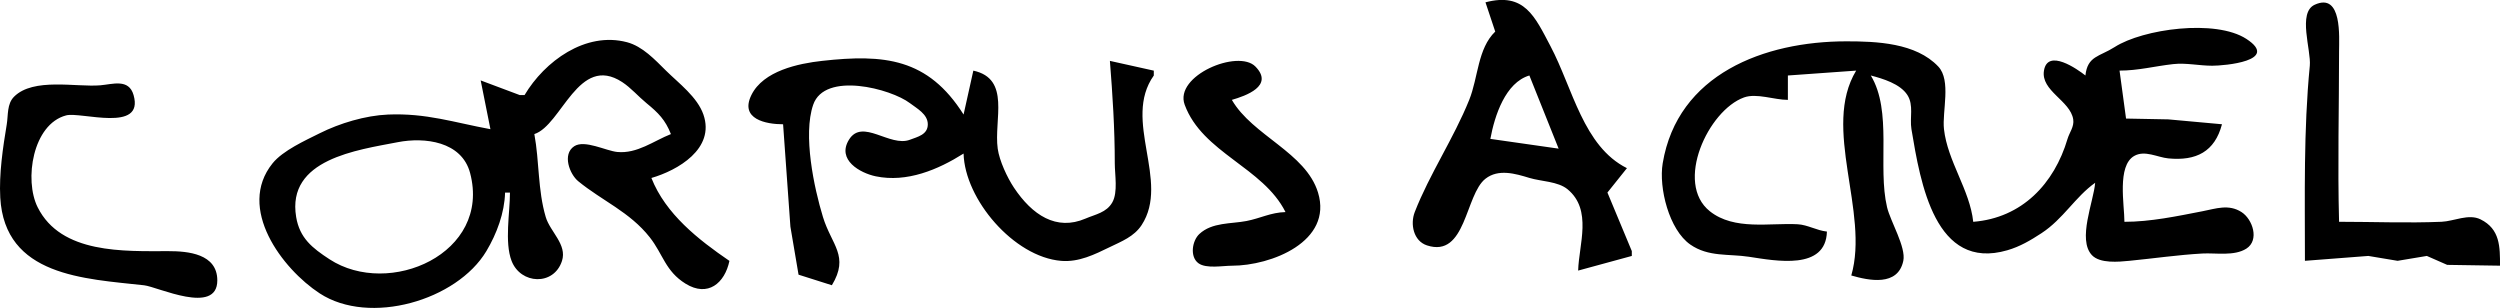
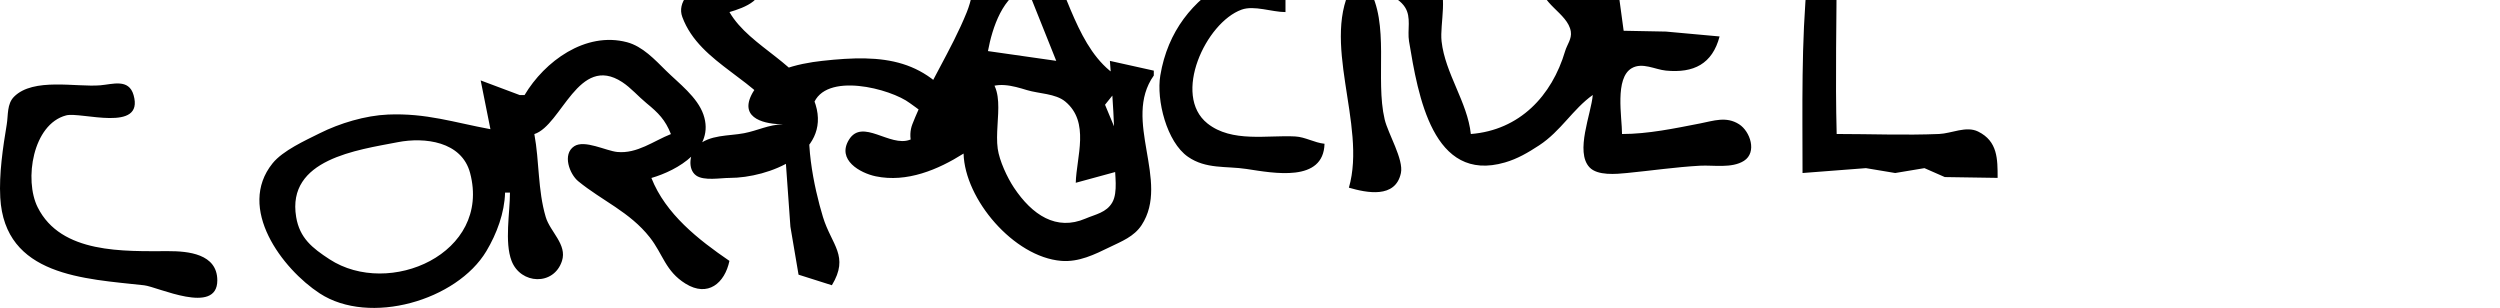
<svg xmlns="http://www.w3.org/2000/svg" xmlns:ns1="http://sodipodi.sourceforge.net/DTD/sodipodi-0.dtd" xmlns:ns2="http://www.inkscape.org/namespaces/inkscape" version="1.1" id="svg132" width="215.717" height="26.573" viewBox="0 0 215.717 26.573" ns1:docname="img_to_svg.svg" xml:space="preserve">
  <defs id="defs136" />
  <ns1:namedview id="namedview134" pagecolor="#505050" bordercolor="#eeeeee" borderopacity="1" ns2:showpageshadow="0" ns2:pageopacity="0" ns2:pagecheckerboard="0" ns2:deskcolor="#505050" showgrid="false" ns2:zoom="1.1083618" ns2:cx="1350.642" ns2:cy="5832.0306" ns2:window-width="1920" ns2:window-height="1009" ns2:window-x="-8" ns2:window-y="-8" ns2:window-maximized="1" ns2:current-layer="g138" />
  <g ns2:groupmode="layer" ns2:label="Image" id="g138" transform="translate(-1896.901,-5901.036)">
-     <path style="fill:#000000;stroke:none;stroke-width:0.421" d="m 1896.923,5918.077 c 0.378,6.804 7.282,7.005 12.416,7.576 1.157,0.129 6.313,2.609 6.313,-0.421 0,-2.311 -2.552,-2.525 -4.209,-2.525 -3.842,0 -9.271,0.257 -11.293,-3.788 -1.183,-2.366 -0.424,-7.167 2.455,-7.926 1.274,-0.336 6.76,1.527 5.822,-1.754 -0.412,-1.444 -1.81,-0.93 -2.876,-0.842 -2.086,0.174 -5.768,-0.686 -7.436,0.982 -0.627,0.627 -0.499,1.593 -0.631,2.385 -0.331,1.986 -0.673,4.292 -0.561,6.313 m 43.56,-0.421 h 0.421 c 0,1.719 -0.481,4.277 0.14,5.892 0.781,2.03 3.647,2.172 4.349,0 0.457,-1.415 -1.026,-2.514 -1.403,-3.788 -0.692,-2.339 -0.542,-4.77 -0.982,-7.155 2.362,-0.764 3.802,-6.952 7.576,-4.489 0.766,0.5 1.396,1.245 2.104,1.824 1.024,0.837 1.622,1.443 2.104,2.665 -1.493,0.589 -2.908,1.71 -4.63,1.543 -0.973,-0.095 -2.823,-1.082 -3.718,-0.491 -1.045,0.69 -0.394,2.406 0.351,3.016 2.042,1.674 4.448,2.648 6.173,4.84 1.15,1.461 1.344,2.919 3.086,3.998 1.926,1.194 3.382,-0.039 3.788,-1.964 -2.686,-1.837 -5.507,-4.047 -6.734,-7.155 2.254,-0.652 5.516,-2.513 4.489,-5.471 -0.525,-1.513 -2.123,-2.699 -3.227,-3.788 -0.955,-0.942 -2.019,-2.099 -3.367,-2.455 -3.588,-0.947 -7.113,1.657 -8.838,4.559 h -0.421 l -3.367,-1.263 0.842,4.209 c -3.14,-0.578 -5.527,-1.401 -8.838,-1.263 -1.957,0.082 -4.166,0.75 -5.892,1.613 -1.241,0.621 -3.179,1.492 -4.069,2.595 -3.125,3.875 0.846,9.119 4.069,11.223 4.296,2.804 11.836,0.611 14.38,-3.648 0.899,-1.505 1.567,-3.3 1.613,-5.05 m -18.027,2.104 c -0.833,-4.996 5.287,-5.776 8.768,-6.453 2.303,-0.448 5.518,-0.082 6.243,2.665 1.833,6.947 -6.996,10.79 -12.135,7.436 -1.478,-0.966 -2.571,-1.818 -2.876,-3.648 m 42.017,-7.997 0.631,8.838 0.702,4.138 2.876,0.912 c 1.53,-2.526 -0.029,-3.462 -0.771,-5.892 -0.774,-2.532 -1.734,-7.086 -0.842,-9.68 0.995,-2.894 6.706,-1.388 8.347,-0.14 0.599,0.455 1.543,0.95 1.543,1.824 0,0.899 -0.88,1.079 -1.543,1.333 -1.737,0.664 -4.103,-1.886 -5.261,0 -1.069,1.74 0.965,2.875 2.315,3.156 2.688,0.56 5.375,-0.574 7.576,-1.964 0.104,3.95 4.335,8.919 8.417,9.259 1.532,0.128 2.887,-0.55 4.209,-1.192 1.007,-0.489 2.084,-0.9 2.736,-1.894 2.485,-3.797 -1.691,-9.046 1.052,-12.907 v -0.421 l -3.788,-0.842 c 0.233,2.953 0.421,5.833 0.421,8.838 0,0.973 0.284,2.488 -0.21,3.367 -0.501,0.89 -1.465,1.037 -2.315,1.403 -2.521,1.086 -4.606,-0.316 -6.173,-2.665 -0.585,-0.878 -1.258,-2.324 -1.403,-3.367 -0.346,-2.49 1.147,-6.031 -2.104,-6.734 l -0.842,3.788 c -3.077,-4.872 -6.859,-5.223 -12.205,-4.63 -2.041,0.227 -5.071,0.853 -6.103,2.946 -1.03,2.088 1.268,2.525 2.736,2.525 m 43.35,7.576 c -1.271,0.033 -2.165,0.538 -3.367,0.771 -1.325,0.258 -2.975,0.099 -4.069,1.123 -0.624,0.584 -0.839,1.971 -0.07,2.525 0.67,0.483 2.095,0.21 2.876,0.21 3.396,0 8.726,-2.087 7.436,-6.313 -1.058,-3.46 -5.645,-4.904 -7.436,-7.997 1.183,-0.343 3.672,-1.204 2.034,-2.876 -1.494,-1.525 -7.03,0.785 -6.103,3.297 1.534,4.156 6.763,5.389 8.698,9.259 m 25.252,5.05 4.63,-1.263 v -0.421 l -2.104,-5.05 1.683,-2.104 c -3.765,-1.883 -4.667,-6.872 -6.594,-10.522 -1.358,-2.574 -2.248,-4.673 -5.612,-3.788 l 0.842,2.525 c -1.522,1.467 -1.462,3.949 -2.244,5.892 -1.336,3.318 -3.426,6.406 -4.7,9.68 -0.402,1.035 -0.117,2.492 1.052,2.876 3.388,1.111 3.284,-4.372 5.05,-5.752 1.115,-0.872 2.574,-0.441 3.788,-0.07 1.013,0.309 2.462,0.294 3.297,0.982 2.156,1.778 0.971,4.775 0.912,7.015 m -4.209,-16.835 2.525,6.313 -5.892,-0.842 c 0.372,-2.022 1.305,-4.858 3.367,-5.471 m 25.673,13.468 c -0.88,-0.093 -1.66,-0.583 -2.525,-0.631 -2.384,-0.133 -5.469,0.556 -7.576,-1.122 -3.063,-2.441 -0.141,-8.705 2.946,-9.82 1.085,-0.392 2.607,0.21 3.788,0.21 v -2.104 l 5.892,-0.421 c -2.993,4.945 1.163,12.205 -0.421,17.677 1.526,0.442 4.019,0.962 4.489,-1.263 0.249,-1.18 -1.112,-3.397 -1.403,-4.63 -0.828,-3.507 0.474,-8.262 -1.403,-11.364 1.033,0.272 2.532,0.716 3.156,1.683 0.568,0.88 0.189,1.972 0.351,2.946 0.78,4.68 2.045,12.269 8.277,10.451 1.094,-0.319 1.985,-0.846 2.946,-1.473 1.878,-1.226 2.907,-3.126 4.63,-4.349 -0.128,1.62 -1.546,4.896 -0.281,6.243 0.694,0.738 2.302,0.581 3.227,0.491 2.1,-0.204 4.192,-0.513 6.313,-0.631 1.141,-0.063 2.744,0.246 3.788,-0.421 1.145,-0.731 0.543,-2.54 -0.421,-3.156 -1.107,-0.707 -2.201,-0.296 -3.367,-0.07 -2.201,0.428 -4.491,0.912 -6.734,0.912 0,-1.464 -0.649,-4.826 0.842,-5.682 0.915,-0.525 2.008,0.119 2.946,0.21 2.395,0.233 4.007,-0.572 4.63,-2.946 l -4.63,-0.421 -3.648,-0.07 -0.561,-4.138 c 1.617,0 3.039,-0.384 4.63,-0.561 1.115,-0.124 2.235,0.14 3.367,0.14 1.035,0 5.875,-0.41 2.946,-2.315 -2.656,-1.726 -8.916,-0.862 -11.363,0.702 -1.324,0.846 -2.342,0.76 -2.525,2.455 -0.683,-0.539 -3.26,-2.359 -3.577,-0.421 -0.287,1.754 2.278,2.59 2.525,4.209 0.097,0.632 -0.324,1.118 -0.491,1.683 -1.144,3.862 -3.924,6.822 -8.137,7.155 -0.289,-2.744 -2.217,-5.224 -2.525,-7.997 -0.169,-1.518 0.644,-4.198 -0.491,-5.401 -1.935,-2.051 -5.346,-2.175 -7.926,-2.175 -7.1,0 -14.572,2.835 -15.853,10.522 -0.354,2.122 0.55,5.738 2.385,7.015 1.562,1.087 3.31,0.786 5.051,1.052 2.346,0.358 6.643,1.189 6.734,-2.175 m 41.245,2.525 5.471,-0.421 2.525,0.421 2.525,-0.421 1.755,0.771 4.558,0.07 c 0,-1.619 0.013,-3.162 -1.683,-3.998 -1.031,-0.508 -2.29,0.165 -3.367,0.21 -2.933,0.122 -5.901,0 -8.838,0 -0.13,-4.918 0,-9.788 0,-14.73 0,-1.143 0.29,-5.098 -2.104,-3.998 -1.49,0.685 -0.29,3.926 -0.421,5.261 -0.543,5.571 -0.421,11.2 -0.421,16.835" id="path669" ns1:nodetypes="cssssssssscccssscsscsssssccsssccccsssssccscscccccssssssscssccccsscssccssccssssscssccccccsccssssssccccccsssccccsccscsscsssscccssccccsssscssscsssssscccccccsscsscc" />
+     <path style="fill:#000000;stroke:none;stroke-width:0.421" d="m 1896.923,5918.077 c 0.378,6.804 7.282,7.005 12.416,7.576 1.157,0.129 6.313,2.609 6.313,-0.421 0,-2.311 -2.552,-2.525 -4.209,-2.525 -3.842,0 -9.271,0.257 -11.293,-3.788 -1.183,-2.366 -0.424,-7.167 2.455,-7.926 1.274,-0.336 6.76,1.527 5.822,-1.754 -0.412,-1.444 -1.81,-0.93 -2.876,-0.842 -2.086,0.174 -5.768,-0.686 -7.436,0.982 -0.627,0.627 -0.499,1.593 -0.631,2.385 -0.331,1.986 -0.673,4.292 -0.561,6.313 m 43.56,-0.421 h 0.421 c 0,1.719 -0.481,4.277 0.14,5.892 0.781,2.03 3.647,2.172 4.349,0 0.457,-1.415 -1.026,-2.514 -1.403,-3.788 -0.692,-2.339 -0.542,-4.77 -0.982,-7.155 2.362,-0.764 3.802,-6.952 7.576,-4.489 0.766,0.5 1.396,1.245 2.104,1.824 1.024,0.837 1.622,1.443 2.104,2.665 -1.493,0.589 -2.908,1.71 -4.63,1.543 -0.973,-0.095 -2.823,-1.082 -3.718,-0.491 -1.045,0.69 -0.394,2.406 0.351,3.016 2.042,1.674 4.448,2.648 6.173,4.84 1.15,1.461 1.344,2.919 3.086,3.998 1.926,1.194 3.382,-0.039 3.788,-1.964 -2.686,-1.837 -5.507,-4.047 -6.734,-7.155 2.254,-0.652 5.516,-2.513 4.489,-5.471 -0.525,-1.513 -2.123,-2.699 -3.227,-3.788 -0.955,-0.942 -2.019,-2.099 -3.367,-2.455 -3.588,-0.947 -7.113,1.657 -8.838,4.559 h -0.421 l -3.367,-1.263 0.842,4.209 c -3.14,-0.578 -5.527,-1.401 -8.838,-1.263 -1.957,0.082 -4.166,0.75 -5.892,1.613 -1.241,0.621 -3.179,1.492 -4.069,2.595 -3.125,3.875 0.846,9.119 4.069,11.223 4.296,2.804 11.836,0.611 14.38,-3.648 0.899,-1.505 1.567,-3.3 1.613,-5.05 m -18.027,2.104 c -0.833,-4.996 5.287,-5.776 8.768,-6.453 2.303,-0.448 5.518,-0.082 6.243,2.665 1.833,6.947 -6.996,10.79 -12.135,7.436 -1.478,-0.966 -2.571,-1.818 -2.876,-3.648 m 42.017,-7.997 0.631,8.838 0.702,4.138 2.876,0.912 c 1.53,-2.526 -0.029,-3.462 -0.771,-5.892 -0.774,-2.532 -1.734,-7.086 -0.842,-9.68 0.995,-2.894 6.706,-1.388 8.347,-0.14 0.599,0.455 1.543,0.95 1.543,1.824 0,0.899 -0.88,1.079 -1.543,1.333 -1.737,0.664 -4.103,-1.886 -5.261,0 -1.069,1.74 0.965,2.875 2.315,3.156 2.688,0.56 5.375,-0.574 7.576,-1.964 0.104,3.95 4.335,8.919 8.417,9.259 1.532,0.128 2.887,-0.55 4.209,-1.192 1.007,-0.489 2.084,-0.9 2.736,-1.894 2.485,-3.797 -1.691,-9.046 1.052,-12.907 v -0.421 l -3.788,-0.842 c 0.233,2.953 0.421,5.833 0.421,8.838 0,0.973 0.284,2.488 -0.21,3.367 -0.501,0.89 -1.465,1.037 -2.315,1.403 -2.521,1.086 -4.606,-0.316 -6.173,-2.665 -0.585,-0.878 -1.258,-2.324 -1.403,-3.367 -0.346,-2.49 1.147,-6.031 -2.104,-6.734 l -0.842,3.788 c -3.077,-4.872 -6.859,-5.223 -12.205,-4.63 -2.041,0.227 -5.071,0.853 -6.103,2.946 -1.03,2.088 1.268,2.525 2.736,2.525 c -1.271,0.033 -2.165,0.538 -3.367,0.771 -1.325,0.258 -2.975,0.099 -4.069,1.123 -0.624,0.584 -0.839,1.971 -0.07,2.525 0.67,0.483 2.095,0.21 2.876,0.21 3.396,0 8.726,-2.087 7.436,-6.313 -1.058,-3.46 -5.645,-4.904 -7.436,-7.997 1.183,-0.343 3.672,-1.204 2.034,-2.876 -1.494,-1.525 -7.03,0.785 -6.103,3.297 1.534,4.156 6.763,5.389 8.698,9.259 m 25.252,5.05 4.63,-1.263 v -0.421 l -2.104,-5.05 1.683,-2.104 c -3.765,-1.883 -4.667,-6.872 -6.594,-10.522 -1.358,-2.574 -2.248,-4.673 -5.612,-3.788 l 0.842,2.525 c -1.522,1.467 -1.462,3.949 -2.244,5.892 -1.336,3.318 -3.426,6.406 -4.7,9.68 -0.402,1.035 -0.117,2.492 1.052,2.876 3.388,1.111 3.284,-4.372 5.05,-5.752 1.115,-0.872 2.574,-0.441 3.788,-0.07 1.013,0.309 2.462,0.294 3.297,0.982 2.156,1.778 0.971,4.775 0.912,7.015 m -4.209,-16.835 2.525,6.313 -5.892,-0.842 c 0.372,-2.022 1.305,-4.858 3.367,-5.471 m 25.673,13.468 c -0.88,-0.093 -1.66,-0.583 -2.525,-0.631 -2.384,-0.133 -5.469,0.556 -7.576,-1.122 -3.063,-2.441 -0.141,-8.705 2.946,-9.82 1.085,-0.392 2.607,0.21 3.788,0.21 v -2.104 l 5.892,-0.421 c -2.993,4.945 1.163,12.205 -0.421,17.677 1.526,0.442 4.019,0.962 4.489,-1.263 0.249,-1.18 -1.112,-3.397 -1.403,-4.63 -0.828,-3.507 0.474,-8.262 -1.403,-11.364 1.033,0.272 2.532,0.716 3.156,1.683 0.568,0.88 0.189,1.972 0.351,2.946 0.78,4.68 2.045,12.269 8.277,10.451 1.094,-0.319 1.985,-0.846 2.946,-1.473 1.878,-1.226 2.907,-3.126 4.63,-4.349 -0.128,1.62 -1.546,4.896 -0.281,6.243 0.694,0.738 2.302,0.581 3.227,0.491 2.1,-0.204 4.192,-0.513 6.313,-0.631 1.141,-0.063 2.744,0.246 3.788,-0.421 1.145,-0.731 0.543,-2.54 -0.421,-3.156 -1.107,-0.707 -2.201,-0.296 -3.367,-0.07 -2.201,0.428 -4.491,0.912 -6.734,0.912 0,-1.464 -0.649,-4.826 0.842,-5.682 0.915,-0.525 2.008,0.119 2.946,0.21 2.395,0.233 4.007,-0.572 4.63,-2.946 l -4.63,-0.421 -3.648,-0.07 -0.561,-4.138 c 1.617,0 3.039,-0.384 4.63,-0.561 1.115,-0.124 2.235,0.14 3.367,0.14 1.035,0 5.875,-0.41 2.946,-2.315 -2.656,-1.726 -8.916,-0.862 -11.363,0.702 -1.324,0.846 -2.342,0.76 -2.525,2.455 -0.683,-0.539 -3.26,-2.359 -3.577,-0.421 -0.287,1.754 2.278,2.59 2.525,4.209 0.097,0.632 -0.324,1.118 -0.491,1.683 -1.144,3.862 -3.924,6.822 -8.137,7.155 -0.289,-2.744 -2.217,-5.224 -2.525,-7.997 -0.169,-1.518 0.644,-4.198 -0.491,-5.401 -1.935,-2.051 -5.346,-2.175 -7.926,-2.175 -7.1,0 -14.572,2.835 -15.853,10.522 -0.354,2.122 0.55,5.738 2.385,7.015 1.562,1.087 3.31,0.786 5.051,1.052 2.346,0.358 6.643,1.189 6.734,-2.175 m 41.245,2.525 5.471,-0.421 2.525,0.421 2.525,-0.421 1.755,0.771 4.558,0.07 c 0,-1.619 0.013,-3.162 -1.683,-3.998 -1.031,-0.508 -2.29,0.165 -3.367,0.21 -2.933,0.122 -5.901,0 -8.838,0 -0.13,-4.918 0,-9.788 0,-14.73 0,-1.143 0.29,-5.098 -2.104,-3.998 -1.49,0.685 -0.29,3.926 -0.421,5.261 -0.543,5.571 -0.421,11.2 -0.421,16.835" id="path669" ns1:nodetypes="cssssssssscccssscsscsssssccsssccccsssssccscscccccssssssscssccccsscssccssccssssscssccccccsccssssssccccccsssccccsccscsscsssscccssccccsssscssscsssssscccccccsscsscc" />
  </g>
</svg>